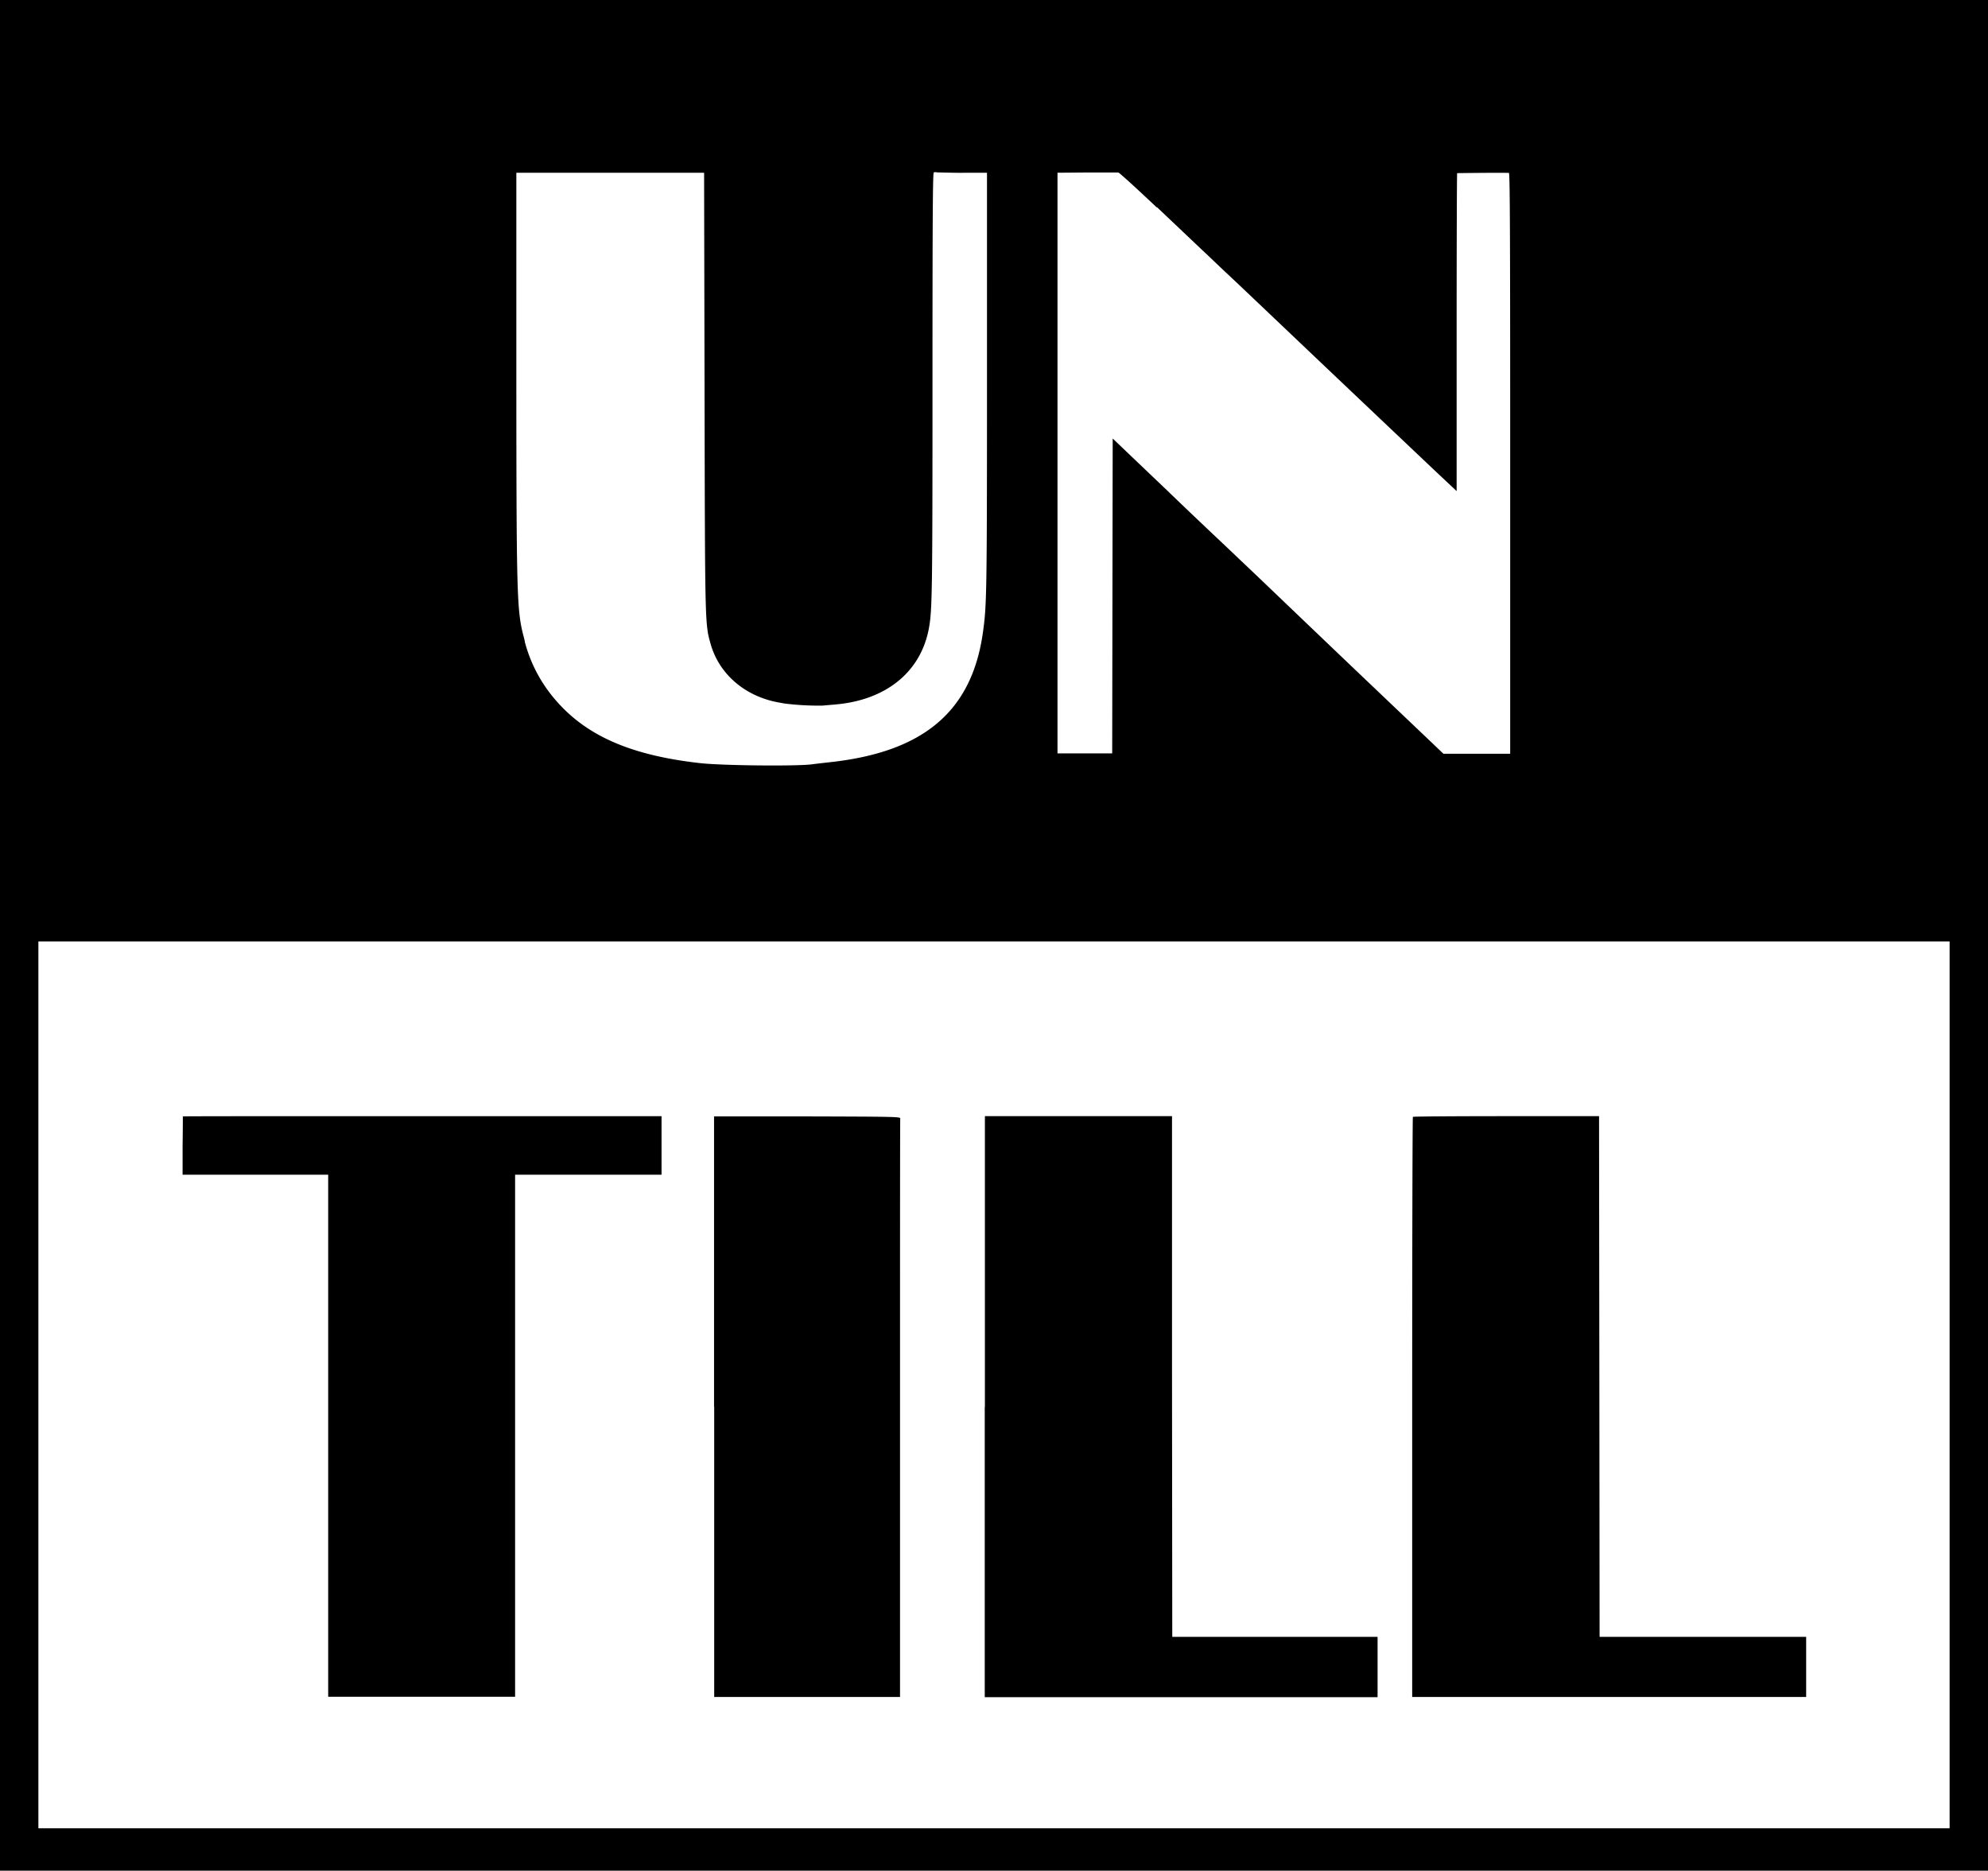
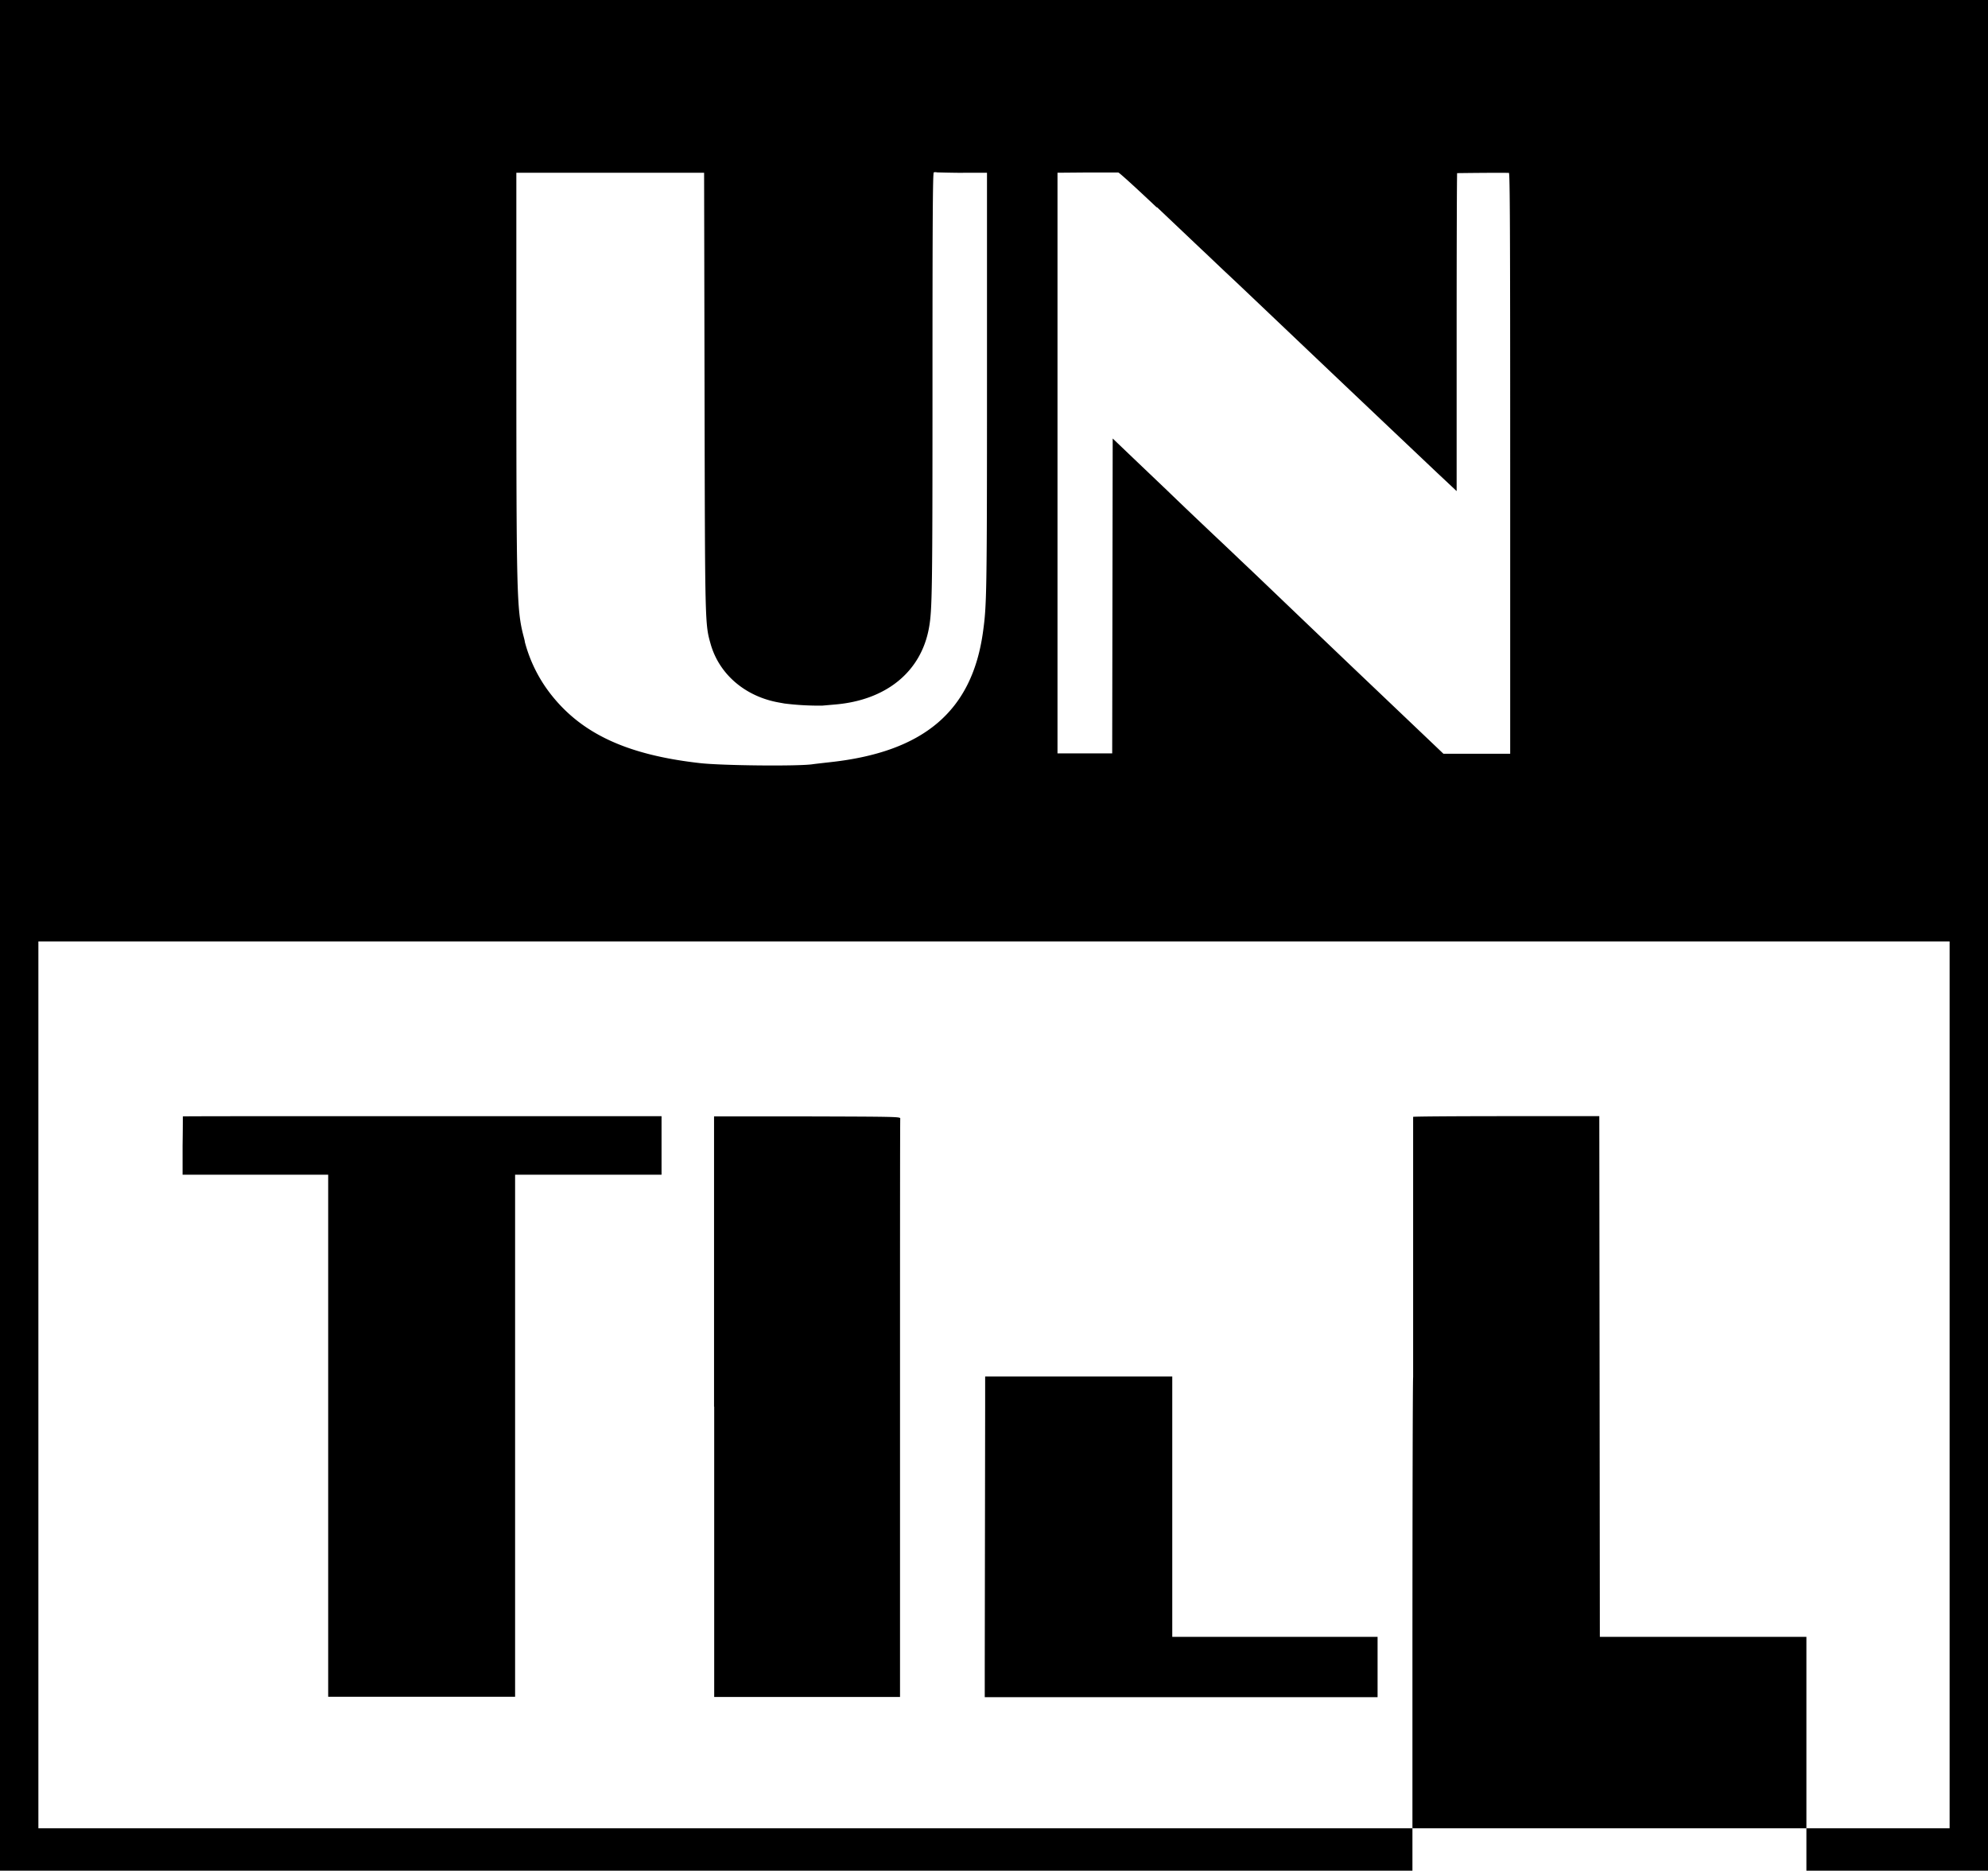
<svg xmlns="http://www.w3.org/2000/svg" viewBox="0 0 399.8 376.23">
-   <path d="M0 188.12v188.11h399.8V0H0v188.12M193.66 34.74h4.83v42.2c0 43-.07 44.79-.8 50.13-2.19 15.9-11.84 24.14-30.67 26.21-1.62.18-3.27.37-3.66.43-3 .42-18.24.27-22.65-.24-14.65-1.66-23.83-5.94-30.06-14a29.1 29.1 0 0 1-5.1-10.36c0-.22-.21-.95-.38-1.62-1.23-5-1.32-8.73-1.33-53.28V34.74h37.76l.09 43.93c.09 47.11.08 46.8 1.22 50.84 1.73 6.12 7 10.61 13.81 11.79l1.05.19a55.24 55.24 0 0 0 7.62.42l2.64-.23c10.21-.89 17.17-6.57 18.78-15.33.67-3.64.72-7.52.72-49.59 0-33.4.06-42 .26-42.09a1.3 1.3 0 0 1 .66 0c.22 0 2.58.08 5.24.09m39 6.92 8.88 8.42c.84.78 1.89 1.78 2.36 2.23s2.16 2.06 3.78 3.57 11.11 10.55 21.17 20.1S288 94.12 289 95.07l2.88 2.7 1.06 1V66.82c0-17.57.05-32 .1-32s7.23-.1 10.41-.05c.21 0 .26 11.83.26 58.41v58.41h-13.43l-1.56-1.49-17.21-16.38C254 117 253 116 249.66 112.86c-1.29-1.24-3.8-3.62-5.58-5.29-3.16-3-5.54-5.24-9.43-9l-6.41-6.11-4.47-4.27-.05 31.67-.05 31.66h-11V34.74l5.94-.05h6.28c.19 0 3.65 3.16 7.71 7m159.48 236.83v89.18H7.72V189.34h384.36v89.18m-355.31-54s0 2.68-.05 5.89v5.84H66v105h37.59v-105h29.45v-11.77H84.92c-26.48 0-48.15 0-48.15.05m106.86 58.36v58.4H181v-58c0-31.9 0-58.16.05-58.35 0-.34-1-.36-18.71-.41H143.6v58.4m54.44 0v58.4h79V329.2h-41.29l-.05-52.36v-52.36h-37.63v58.41m86.07-58.27c-.08.07-.14 26.35-.14 58.4v58.27h79.23V329.2h-41.54l-.05-52.36-.06-52.36h-18.65c-10.26 0-18.72.06-18.79.14" style="fill-rule:evenodd" data-name="Laag 2" />
+   <path d="M0 188.12v188.11h399.8V0H0v188.12M193.66 34.74h4.83v42.2c0 43-.07 44.79-.8 50.13-2.19 15.9-11.84 24.14-30.67 26.21-1.62.18-3.27.37-3.66.43-3 .42-18.24.27-22.65-.24-14.65-1.66-23.83-5.94-30.06-14a29.1 29.1 0 0 1-5.1-10.36c0-.22-.21-.95-.38-1.62-1.23-5-1.32-8.73-1.33-53.28V34.74h37.76l.09 43.93c.09 47.11.08 46.8 1.22 50.84 1.73 6.12 7 10.61 13.81 11.79l1.05.19a55.24 55.24 0 0 0 7.62.42l2.64-.23c10.21-.89 17.17-6.57 18.78-15.33.67-3.64.72-7.52.72-49.59 0-33.4.06-42 .26-42.09a1.3 1.3 0 0 1 .66 0c.22 0 2.58.08 5.24.09m39 6.92 8.88 8.42c.84.78 1.89 1.78 2.36 2.23s2.16 2.06 3.78 3.57 11.11 10.55 21.17 20.1S288 94.12 289 95.07l2.88 2.7 1.06 1V66.82c0-17.57.05-32 .1-32s7.23-.1 10.41-.05c.21 0 .26 11.83.26 58.41v58.41h-13.43l-1.56-1.49-17.21-16.38C254 117 253 116 249.66 112.86c-1.29-1.24-3.8-3.62-5.58-5.29-3.16-3-5.54-5.24-9.43-9l-6.41-6.11-4.47-4.27-.05 31.67-.05 31.66h-11V34.74l5.94-.05h6.28c.19 0 3.65 3.16 7.71 7m159.48 236.83v89.18H7.72V189.34h384.36v89.18m-355.31-54s0 2.68-.05 5.89v5.84H66v105h37.59v-105h29.45v-11.77H84.92c-26.48 0-48.15 0-48.15.05m106.86 58.36v58.4H181v-58c0-31.9 0-58.16.05-58.35 0-.34-1-.36-18.71-.41H143.6v58.4m54.44 0v58.4h79V329.2h-41.29v-52.36h-37.63v58.41m86.07-58.27c-.08.07-.14 26.35-.14 58.4v58.27h79.23V329.2h-41.54l-.05-52.36-.06-52.36h-18.65c-10.26 0-18.72.06-18.79.14" style="fill-rule:evenodd" data-name="Laag 2" />
</svg>